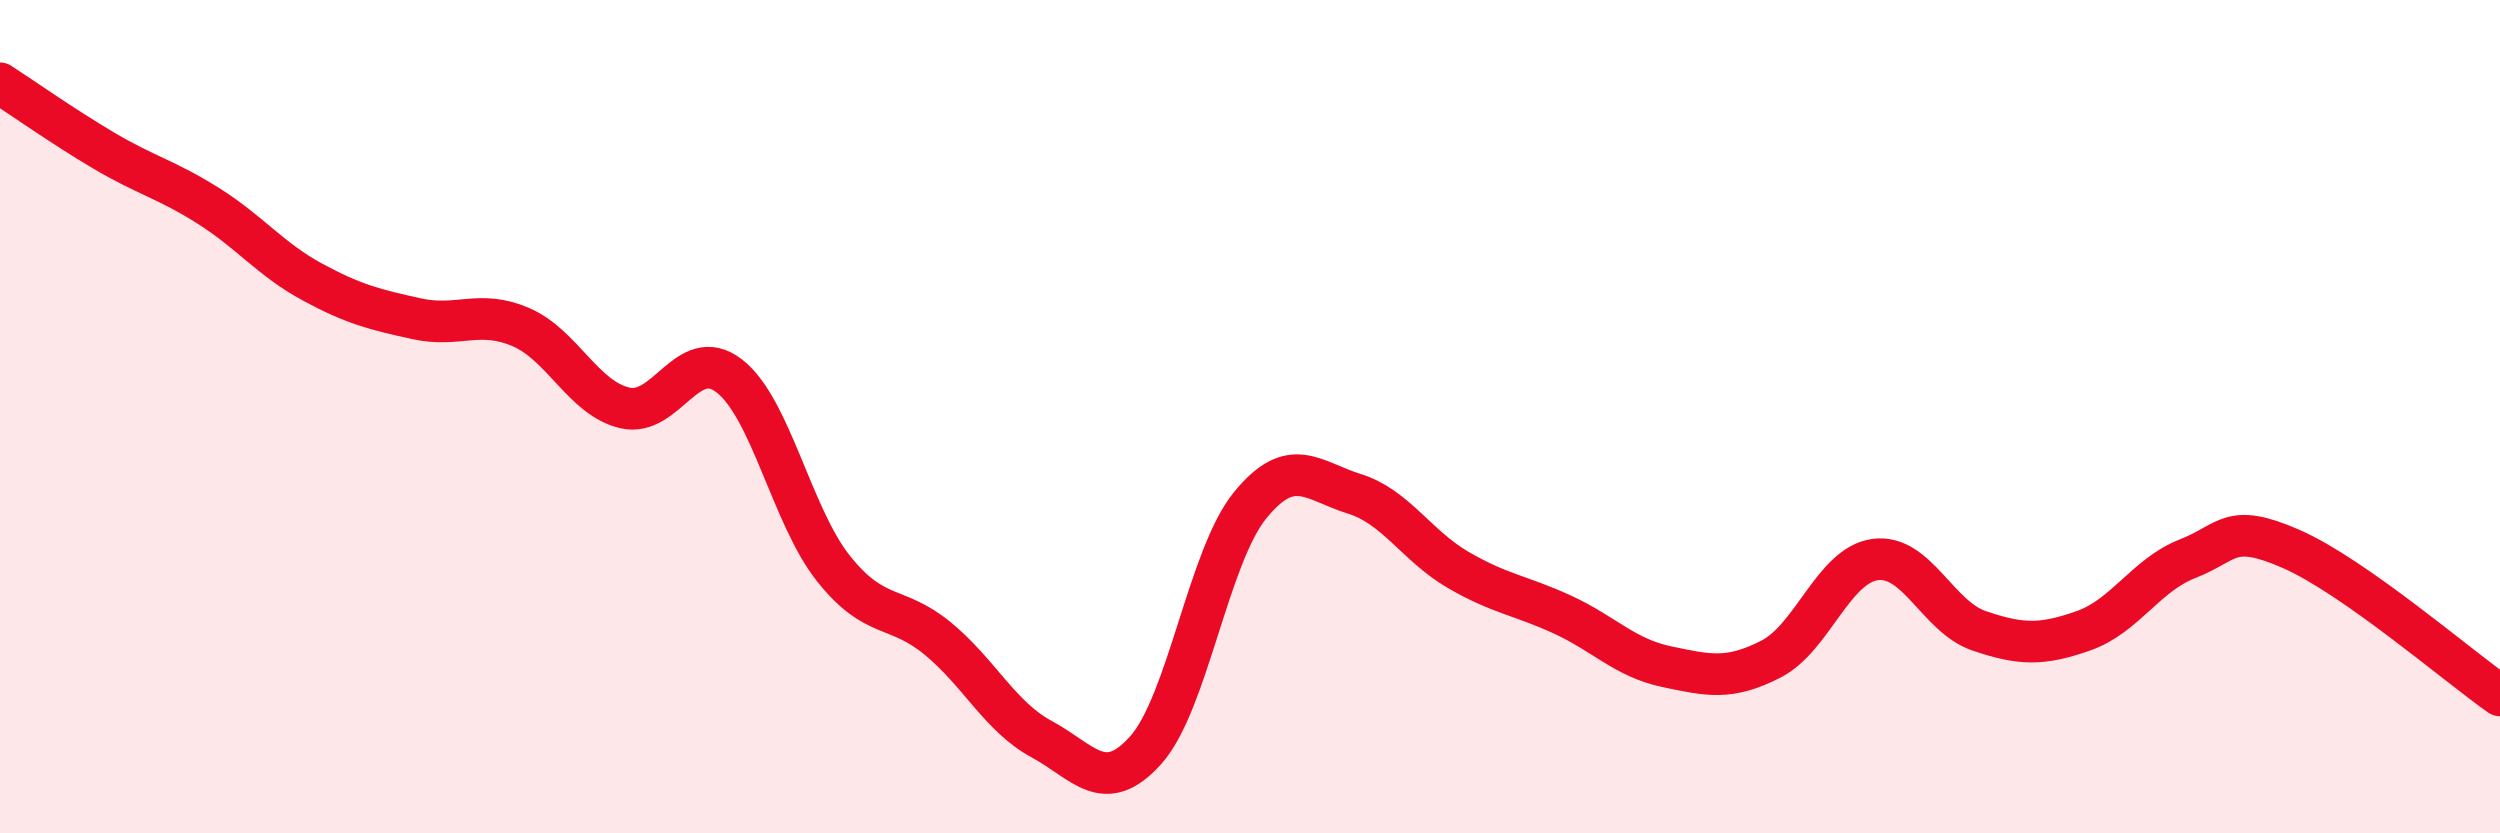
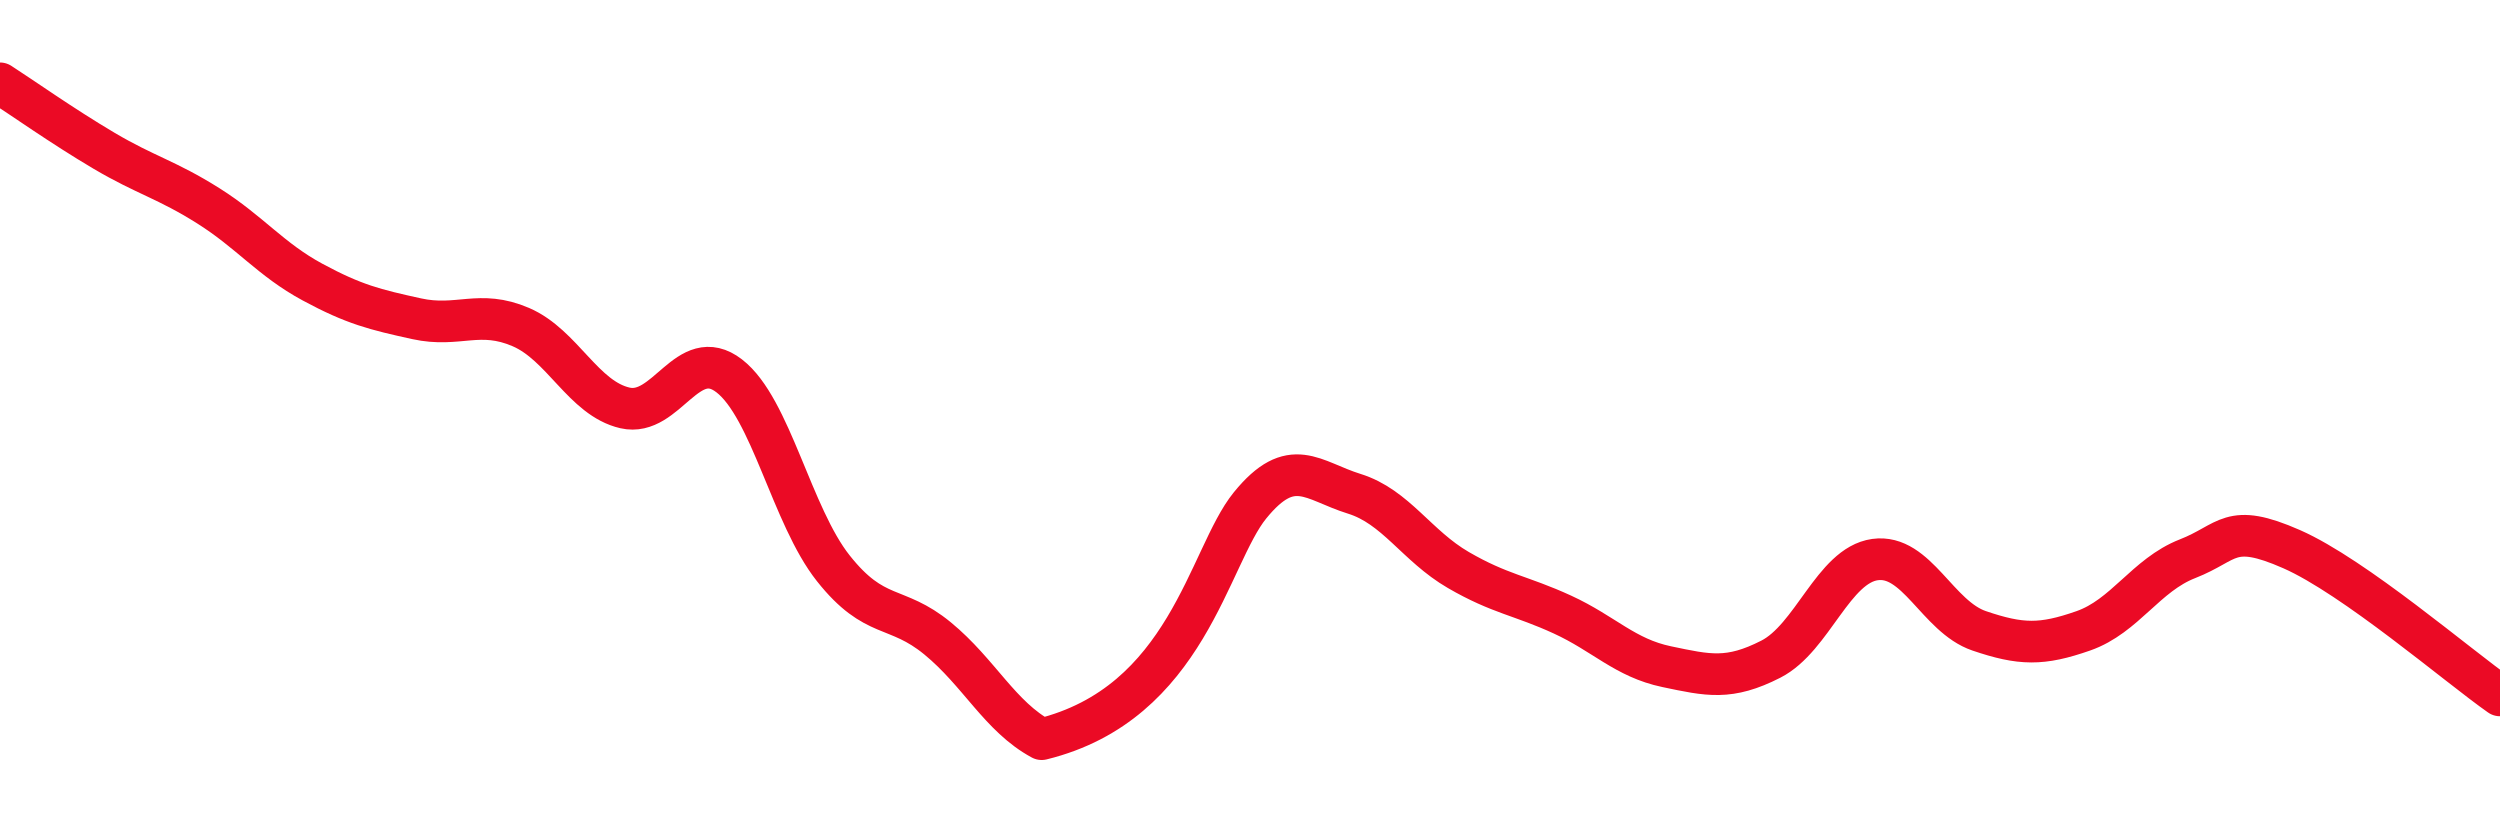
<svg xmlns="http://www.w3.org/2000/svg" width="60" height="20" viewBox="0 0 60 20">
-   <path d="M 0,2 C 0.5,2.32 1.5,3.03 2.5,3.62 C 3.5,4.21 4,4.31 5,4.94 C 6,5.57 6.5,6.23 7.5,6.77 C 8.5,7.31 9,7.43 10,7.65 C 11,7.87 11.5,7.42 12.5,7.85 C 13.5,8.28 14,9.56 15,9.79 C 16,10.02 16.5,8.25 17.5,9.02 C 18.5,9.79 19,12.38 20,13.64 C 21,14.9 21.5,14.5 22.5,15.32 C 23.5,16.14 24,17.2 25,17.74 C 26,18.28 26.5,19.12 27.5,18 C 28.5,16.88 29,13.36 30,12.13 C 31,10.9 31.5,11.54 32.5,11.85 C 33.5,12.16 34,13.1 35,13.68 C 36,14.26 36.5,14.29 37.5,14.75 C 38.5,15.21 39,15.79 40,16 C 41,16.21 41.5,16.33 42.5,15.82 C 43.5,15.31 44,13.57 45,13.43 C 46,13.29 46.5,14.8 47.5,15.14 C 48.5,15.48 49,15.49 50,15.14 C 51,14.79 51.5,13.8 52.5,13.41 C 53.5,13.02 53.5,12.52 55,13.18 C 56.5,13.84 59,15.99 60,16.69L60 20L0 20Z" fill="#EB0A25" opacity="0.1" stroke-linecap="round" stroke-linejoin="round" />
-   <path d="M 0,2 C 0.5,2.32 1.5,3.03 2.5,3.62 C 3.5,4.21 4,4.31 5,4.94 C 6,5.57 6.5,6.23 7.5,6.77 C 8.5,7.31 9,7.43 10,7.65 C 11,7.87 11.5,7.42 12.5,7.85 C 13.5,8.28 14,9.56 15,9.79 C 16,10.02 16.5,8.25 17.5,9.02 C 18.5,9.79 19,12.38 20,13.64 C 21,14.9 21.5,14.5 22.5,15.32 C 23.5,16.14 24,17.2 25,17.74 C 26,18.28 26.5,19.12 27.5,18 C 28.5,16.88 29,13.36 30,12.13 C 31,10.9 31.5,11.54 32.5,11.85 C 33.5,12.16 34,13.1 35,13.68 C 36,14.26 36.5,14.29 37.5,14.75 C 38.5,15.21 39,15.79 40,16 C 41,16.21 41.5,16.33 42.5,15.82 C 43.5,15.31 44,13.57 45,13.43 C 46,13.29 46.5,14.8 47.5,15.14 C 48.5,15.48 49,15.49 50,15.14 C 51,14.79 51.5,13.8 52.5,13.41 C 53.5,13.02 53.5,12.52 55,13.18 C 56.5,13.84 59,15.99 60,16.69" stroke="#EB0A25" stroke-width="1" fill="none" stroke-linecap="round" stroke-linejoin="round" />
+   <path d="M 0,2 C 0.5,2.32 1.5,3.03 2.5,3.62 C 3.5,4.21 4,4.31 5,4.94 C 6,5.57 6.5,6.23 7.5,6.77 C 8.5,7.31 9,7.43 10,7.65 C 11,7.87 11.5,7.42 12.5,7.85 C 13.5,8.28 14,9.56 15,9.79 C 16,10.02 16.5,8.25 17.5,9.02 C 18.5,9.79 19,12.38 20,13.64 C 21,14.9 21.5,14.5 22.5,15.32 C 23.5,16.14 24,17.2 25,17.74 C 28.5,16.88 29,13.36 30,12.13 C 31,10.9 31.5,11.54 32.5,11.85 C 33.5,12.16 34,13.1 35,13.68 C 36,14.26 36.5,14.29 37.5,14.75 C 38.5,15.21 39,15.79 40,16 C 41,16.21 41.5,16.33 42.5,15.82 C 43.5,15.31 44,13.57 45,13.43 C 46,13.29 46.5,14.8 47.5,15.14 C 48.5,15.48 49,15.49 50,15.14 C 51,14.79 51.5,13.8 52.5,13.41 C 53.5,13.02 53.5,12.52 55,13.18 C 56.5,13.84 59,15.99 60,16.69" stroke="#EB0A25" stroke-width="1" fill="none" stroke-linecap="round" stroke-linejoin="round" />
</svg>